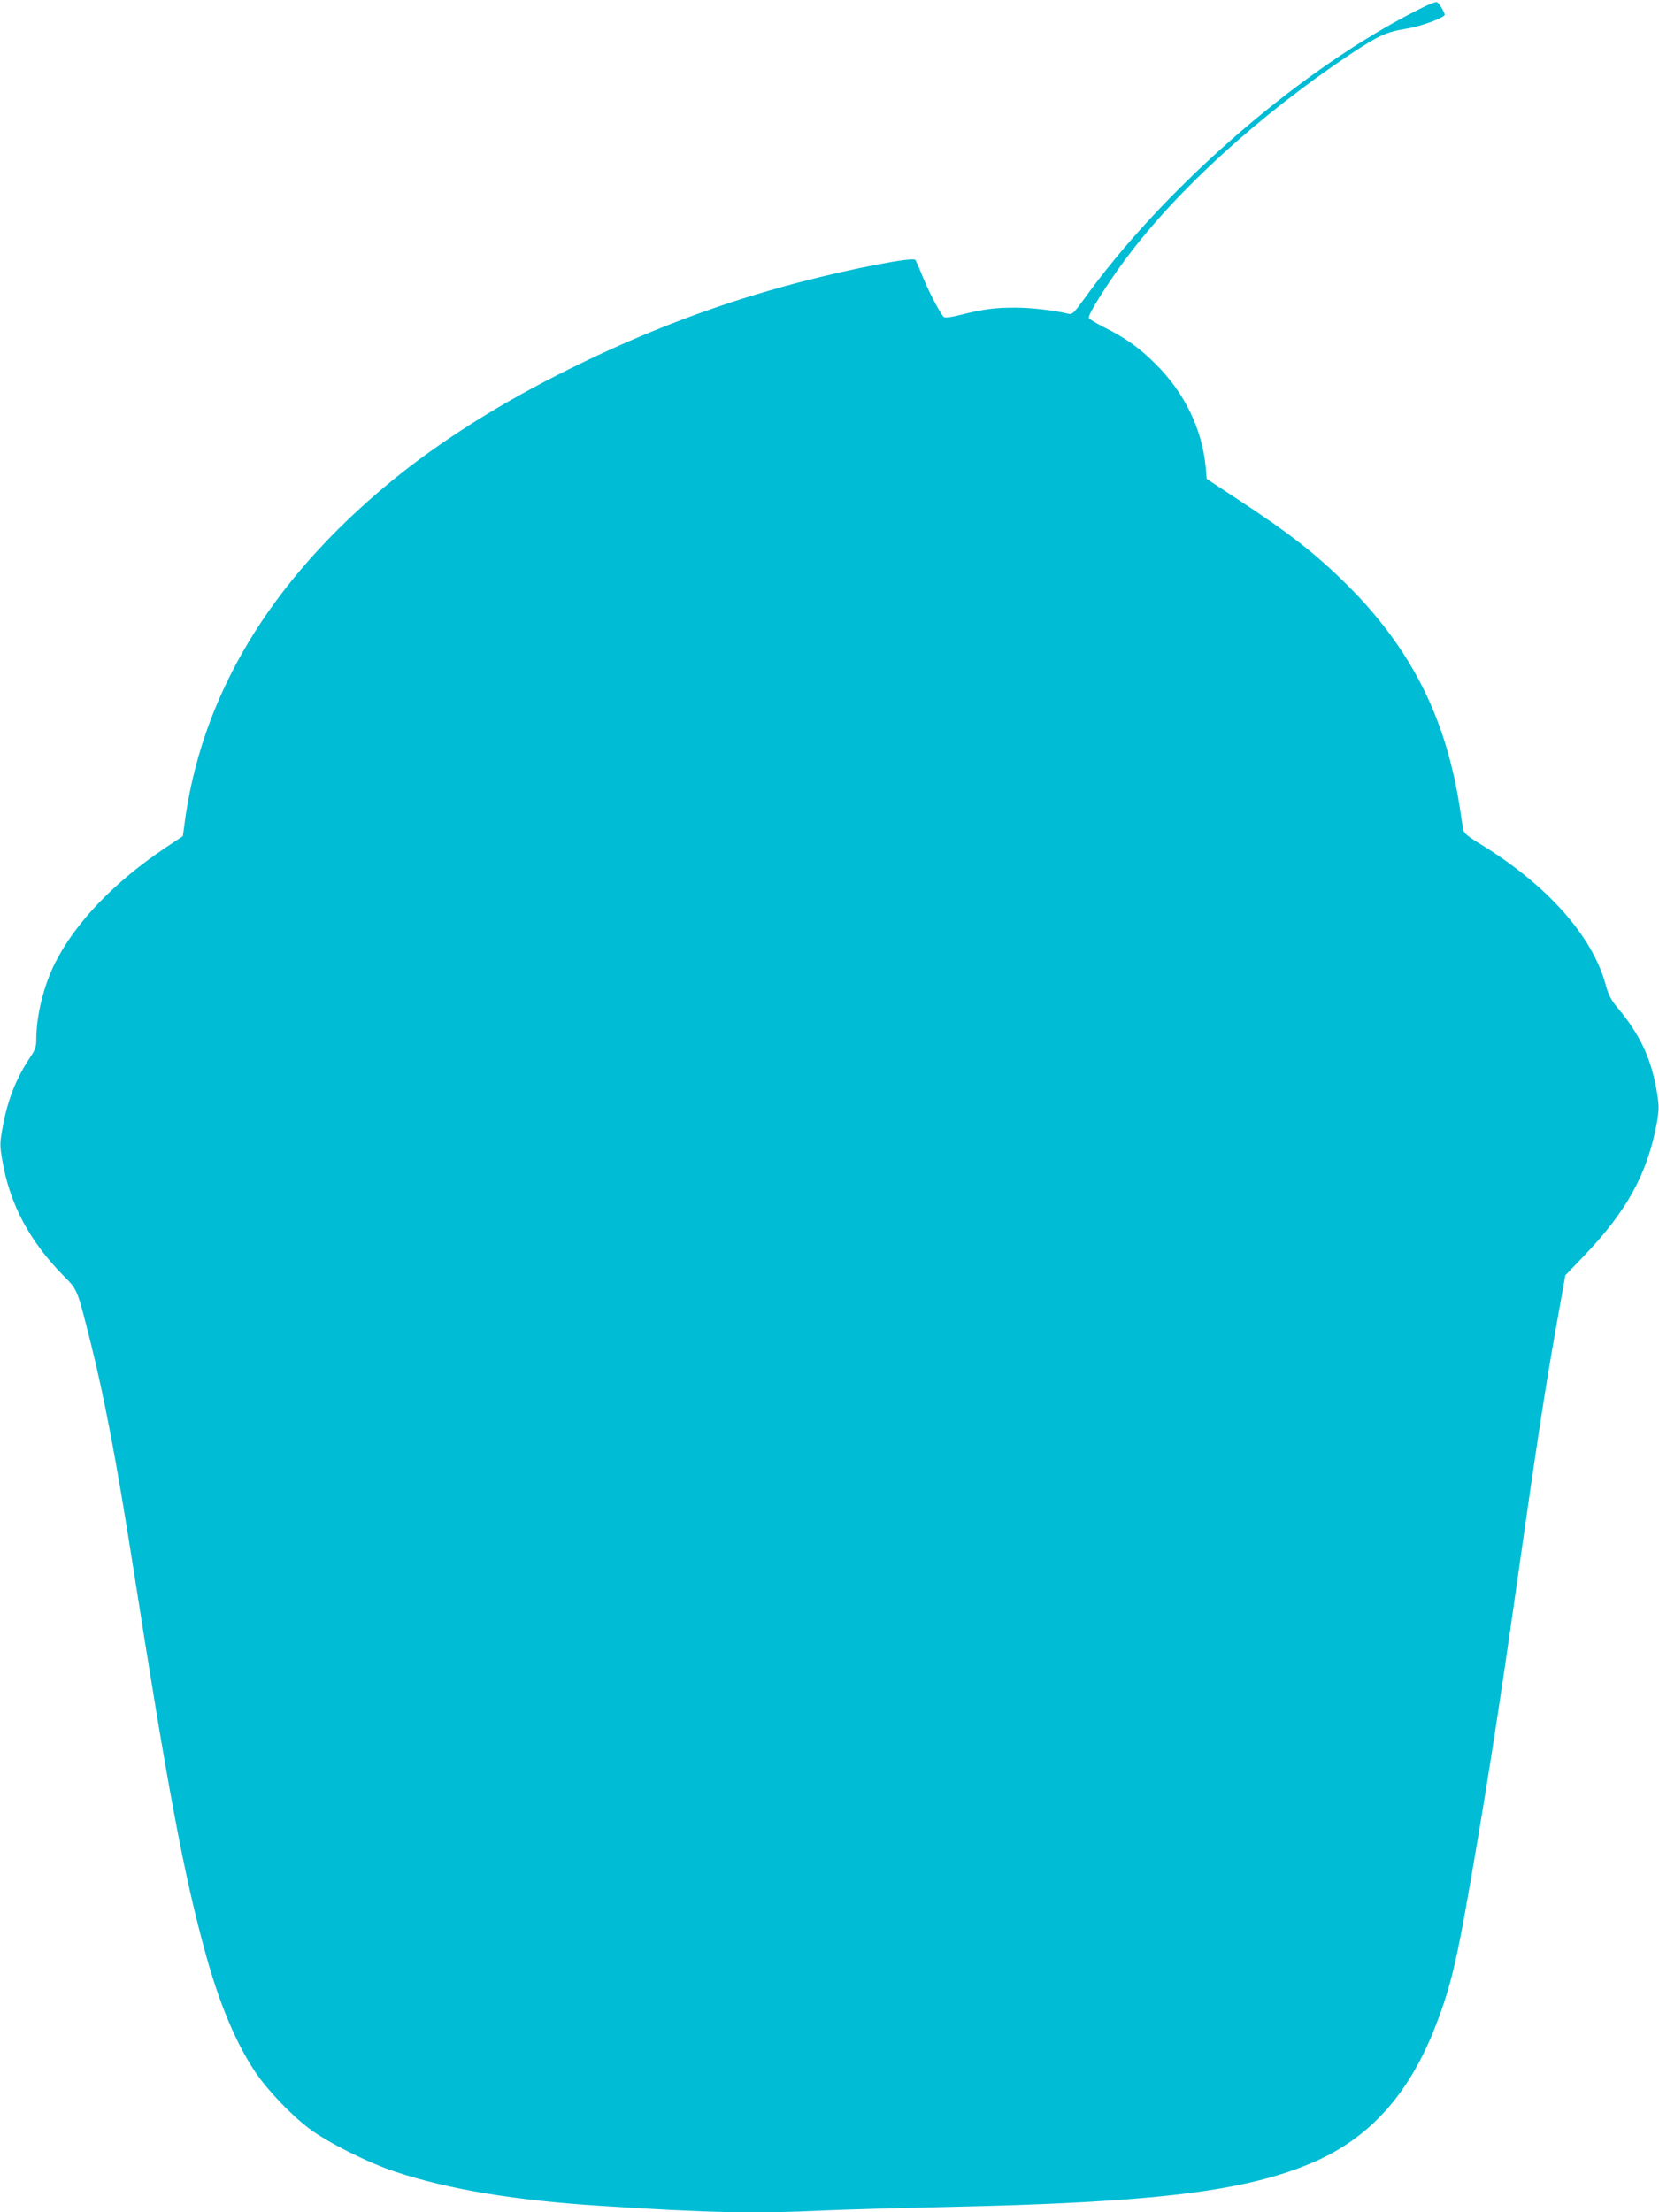
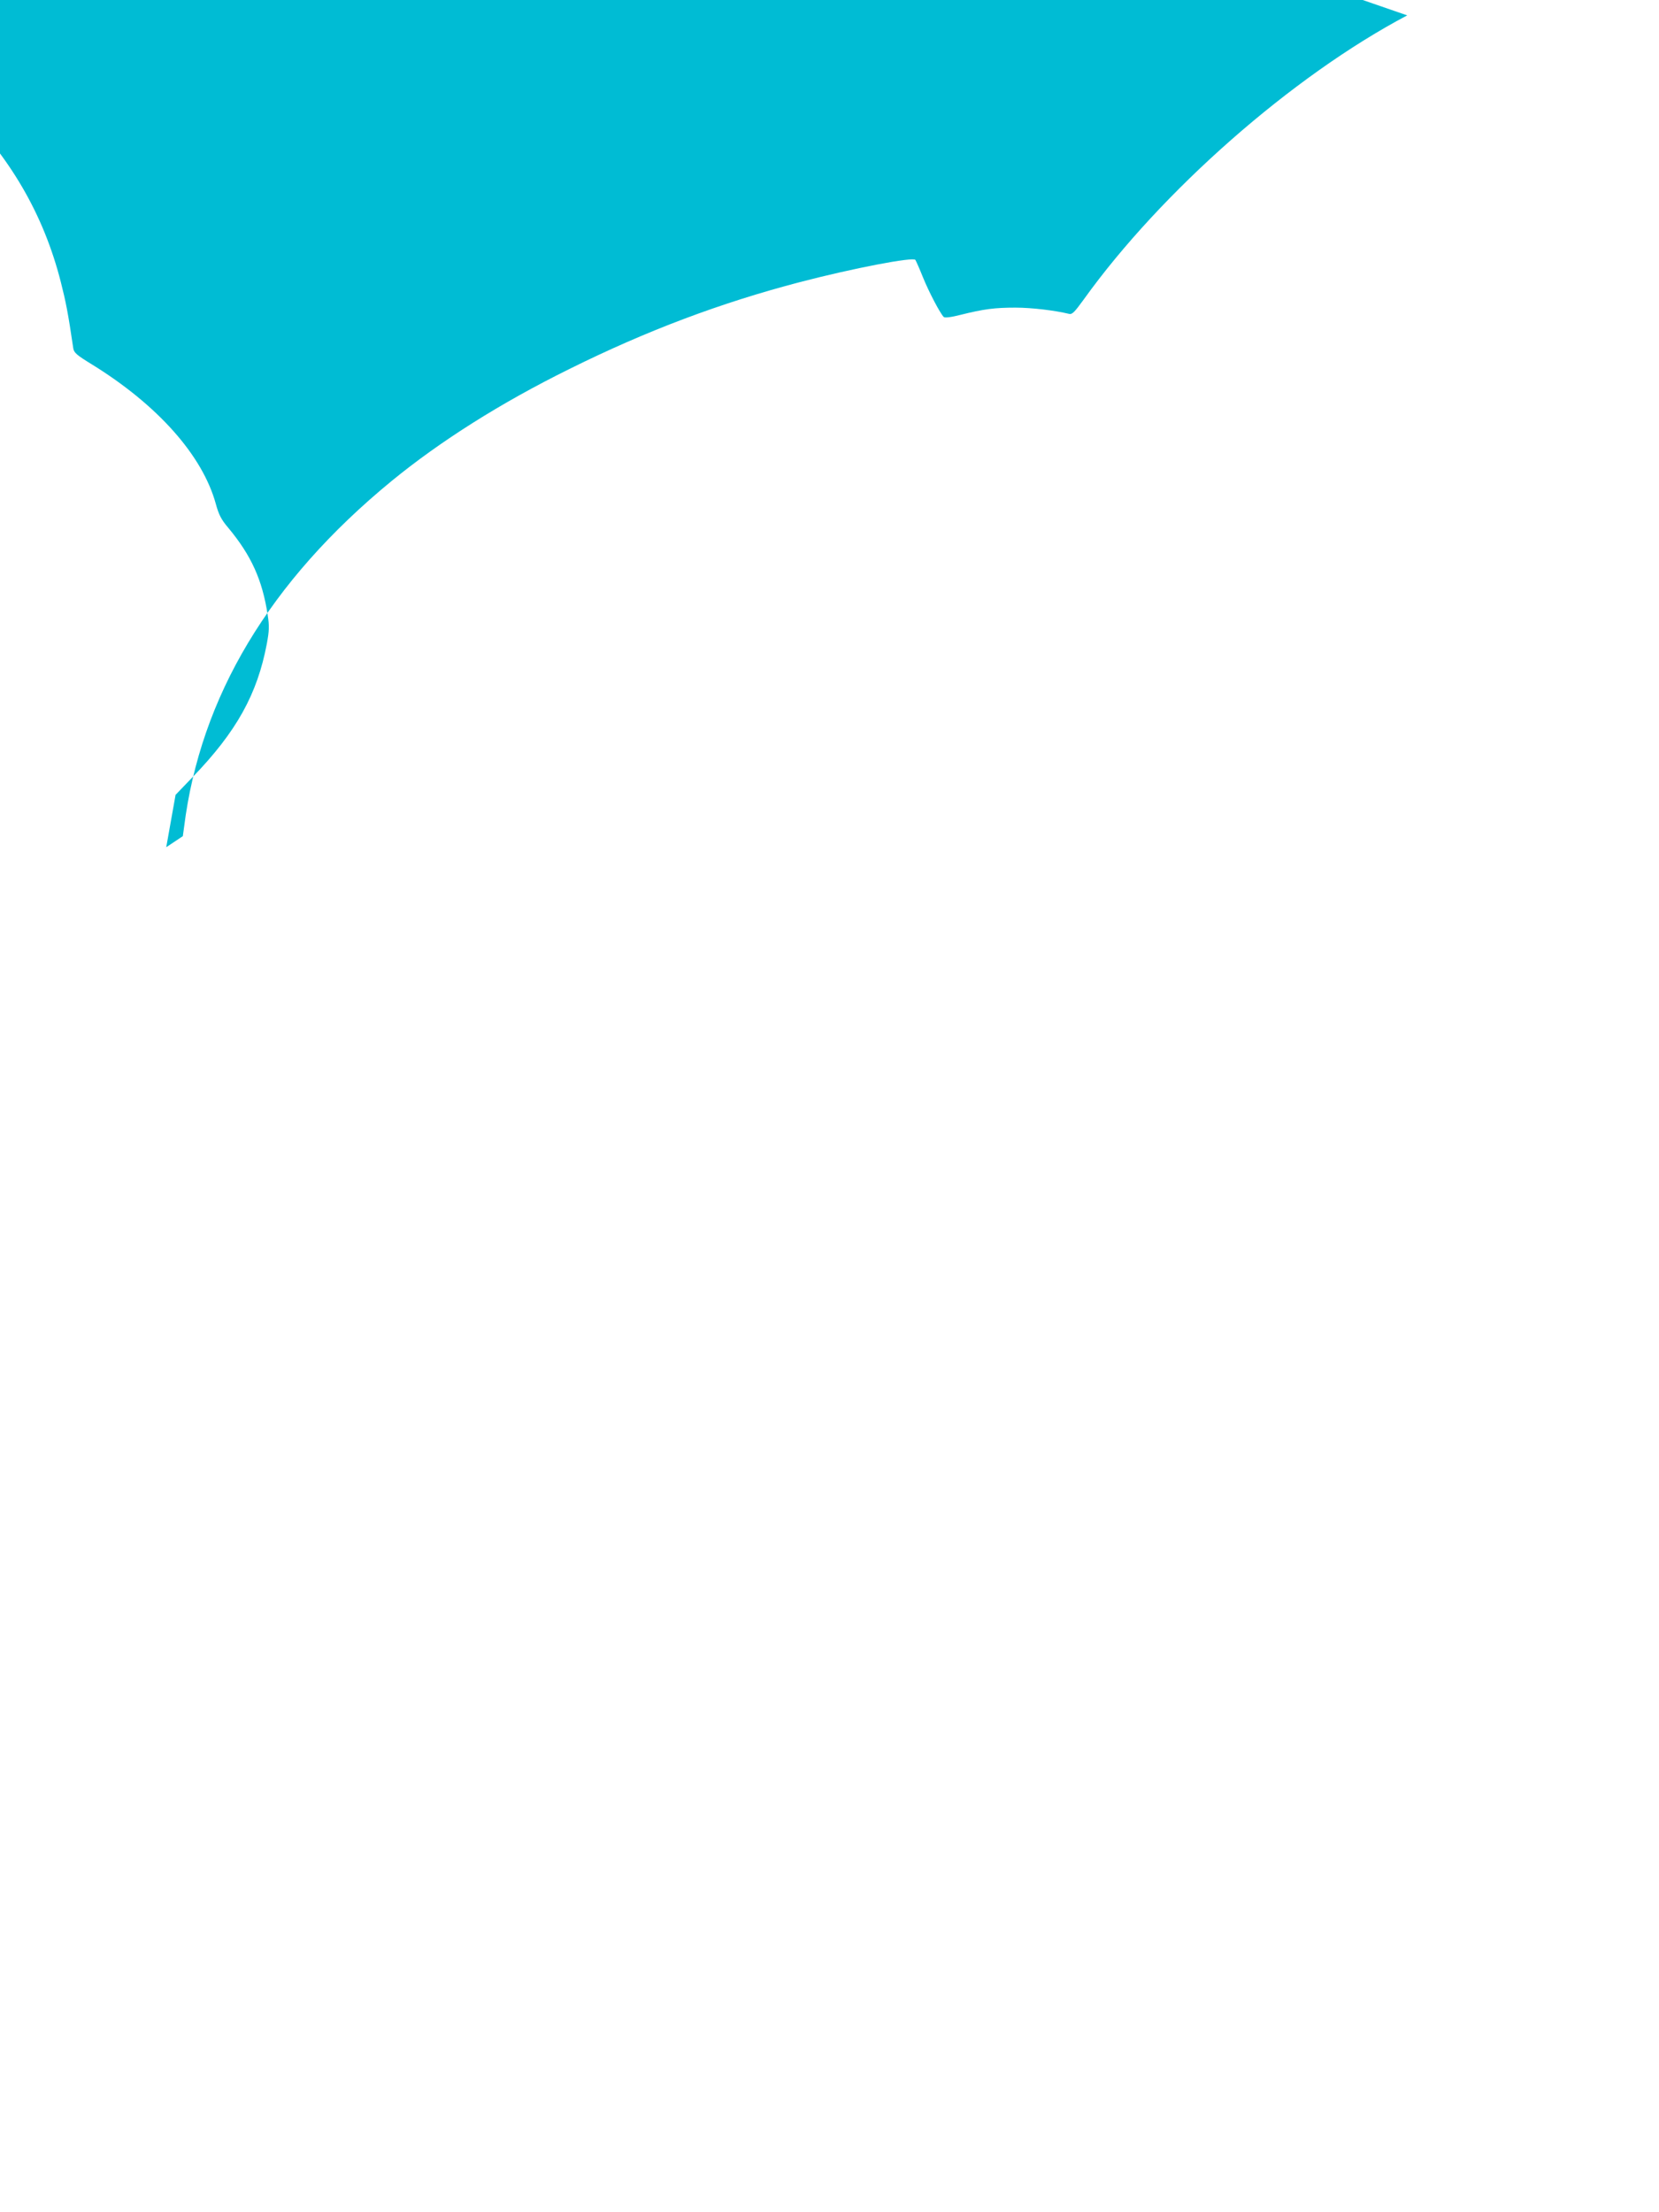
<svg xmlns="http://www.w3.org/2000/svg" version="1.0" width="960pt" height="1280pt" viewBox="0 0 960 1280" preserveAspectRatio="xMidYMid meet">
  <g transform="translate(0,1280) scale(0.1,-0.1)" fill="#00bcd4" stroke="none">
-     <path d="M8143 12711 c-665 -351 -1423 -1018 -1872 -1644 -53 -73 -67 -88 -85 -83 -83 20 -216 36 -310 36 -121 0 -182 -8 -319 -42 -54 -14 -91 -18 -96 -12 -21 21 -86 145 -120 229 -20 50 -40 95 -44 101 -11 19 -360 -48 -667 -128 -460 -120 -890 -282 -1335 -503 -399 -197 -748 -418 -1030 -649 -706 -580 -1106 -1248 -1200 -2003 l-7 -51 -96 -64 c-300 -200 -527 -437 -645 -673 -65 -131 -107 -303 -107 -438 0 -43 -6 -61 -35 -104 -81 -121 -132 -248 -160 -407 -17 -94 -17 -102 0 -199 43 -246 156 -458 351 -657 84 -85 79 -73 159 -390 80 -320 152 -700 245 -1295 203 -1296 292 -1774 420 -2240 79 -287 174 -514 286 -682 72 -107 204 -246 313 -329 104 -79 343 -199 496 -249 312 -104 703 -168 1200 -199 623 -40 886 -45 1285 -26 118 5 433 14 700 20 1222 26 1747 91 2139 263 317 140 539 386 690 764 80 201 119 349 176 663 110 614 199 1180 320 2040 94 662 147 1011 209 1358 l54 303 99 103 c254 263 374 480 429 771 14 76 15 102 5 167 -31 203 -95 344 -228 504 -41 48 -55 76 -72 138 -77 281 -337 573 -718 808 -88 54 -103 67 -107 93 -30 204 -43 269 -72 383 -100 393 -294 725 -598 1027 -181 180 -335 300 -637 498 l-176 116 -6 68 c-21 221 -123 432 -291 598 -94 93 -173 150 -298 212 -48 24 -88 49 -88 55 0 26 118 213 224 353 296 394 766 820 1285 1168 167 111 212 132 329 151 84 13 222 64 222 81 0 12 -29 62 -42 71 -9 8 -58 -13 -175 -75z" />
+     <path d="M8143 12711 c-665 -351 -1423 -1018 -1872 -1644 -53 -73 -67 -88 -85 -83 -83 20 -216 36 -310 36 -121 0 -182 -8 -319 -42 -54 -14 -91 -18 -96 -12 -21 21 -86 145 -120 229 -20 50 -40 95 -44 101 -11 19 -360 -48 -667 -128 -460 -120 -890 -282 -1335 -503 -399 -197 -748 -418 -1030 -649 -706 -580 -1106 -1248 -1200 -2003 l-7 -51 -96 -64 l54 303 99 103 c254 263 374 480 429 771 14 76 15 102 5 167 -31 203 -95 344 -228 504 -41 48 -55 76 -72 138 -77 281 -337 573 -718 808 -88 54 -103 67 -107 93 -30 204 -43 269 -72 383 -100 393 -294 725 -598 1027 -181 180 -335 300 -637 498 l-176 116 -6 68 c-21 221 -123 432 -291 598 -94 93 -173 150 -298 212 -48 24 -88 49 -88 55 0 26 118 213 224 353 296 394 766 820 1285 1168 167 111 212 132 329 151 84 13 222 64 222 81 0 12 -29 62 -42 71 -9 8 -58 -13 -175 -75z" />
  </g>
</svg>